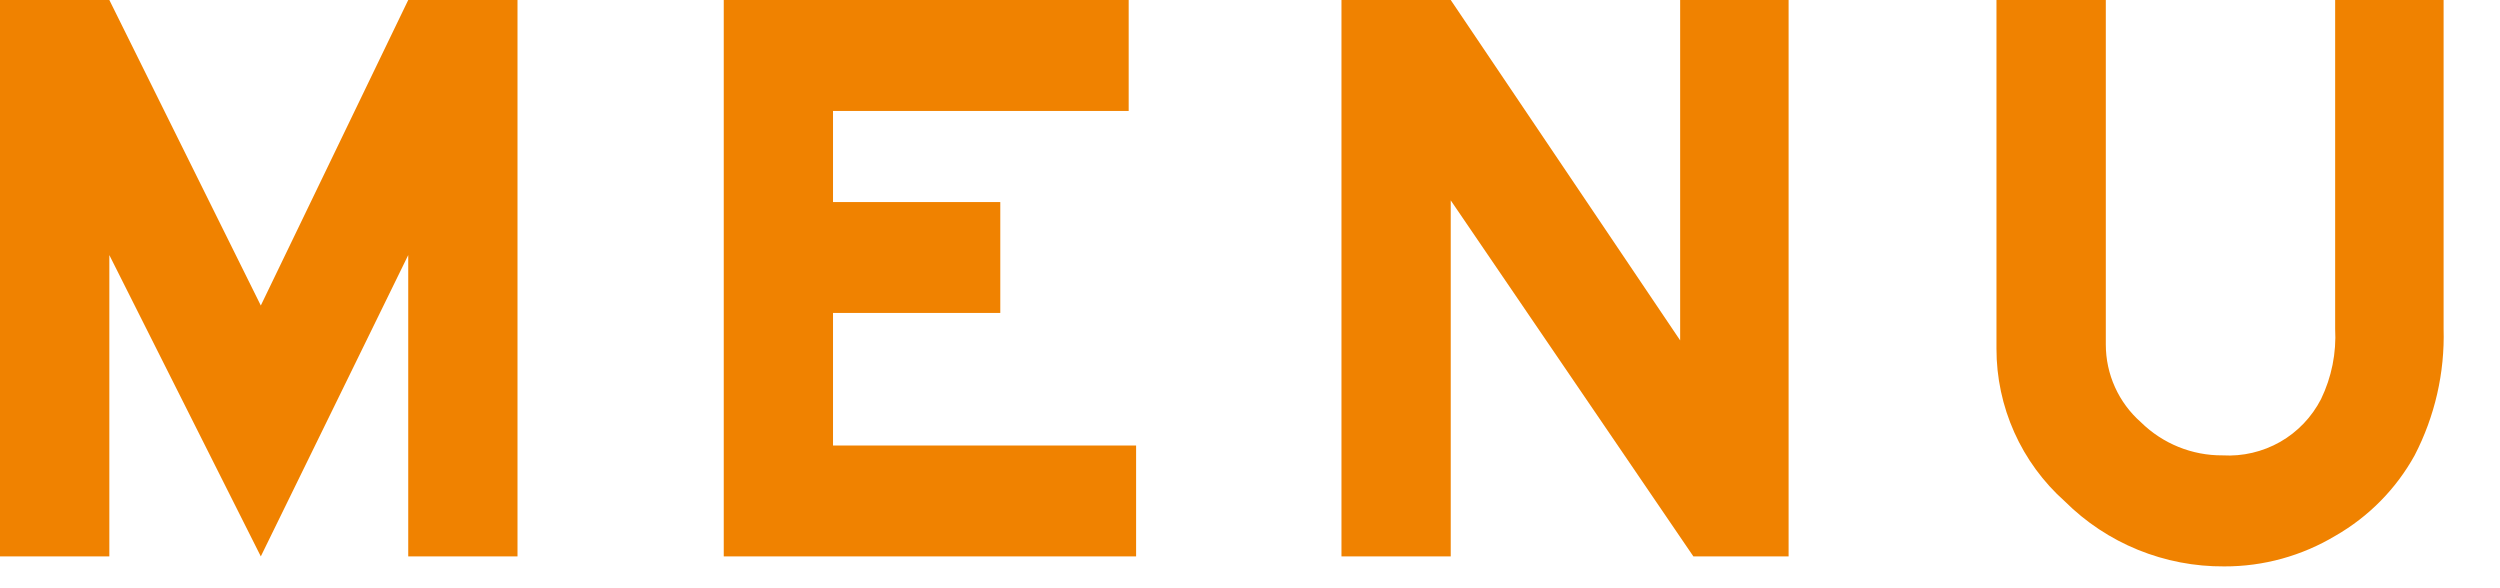
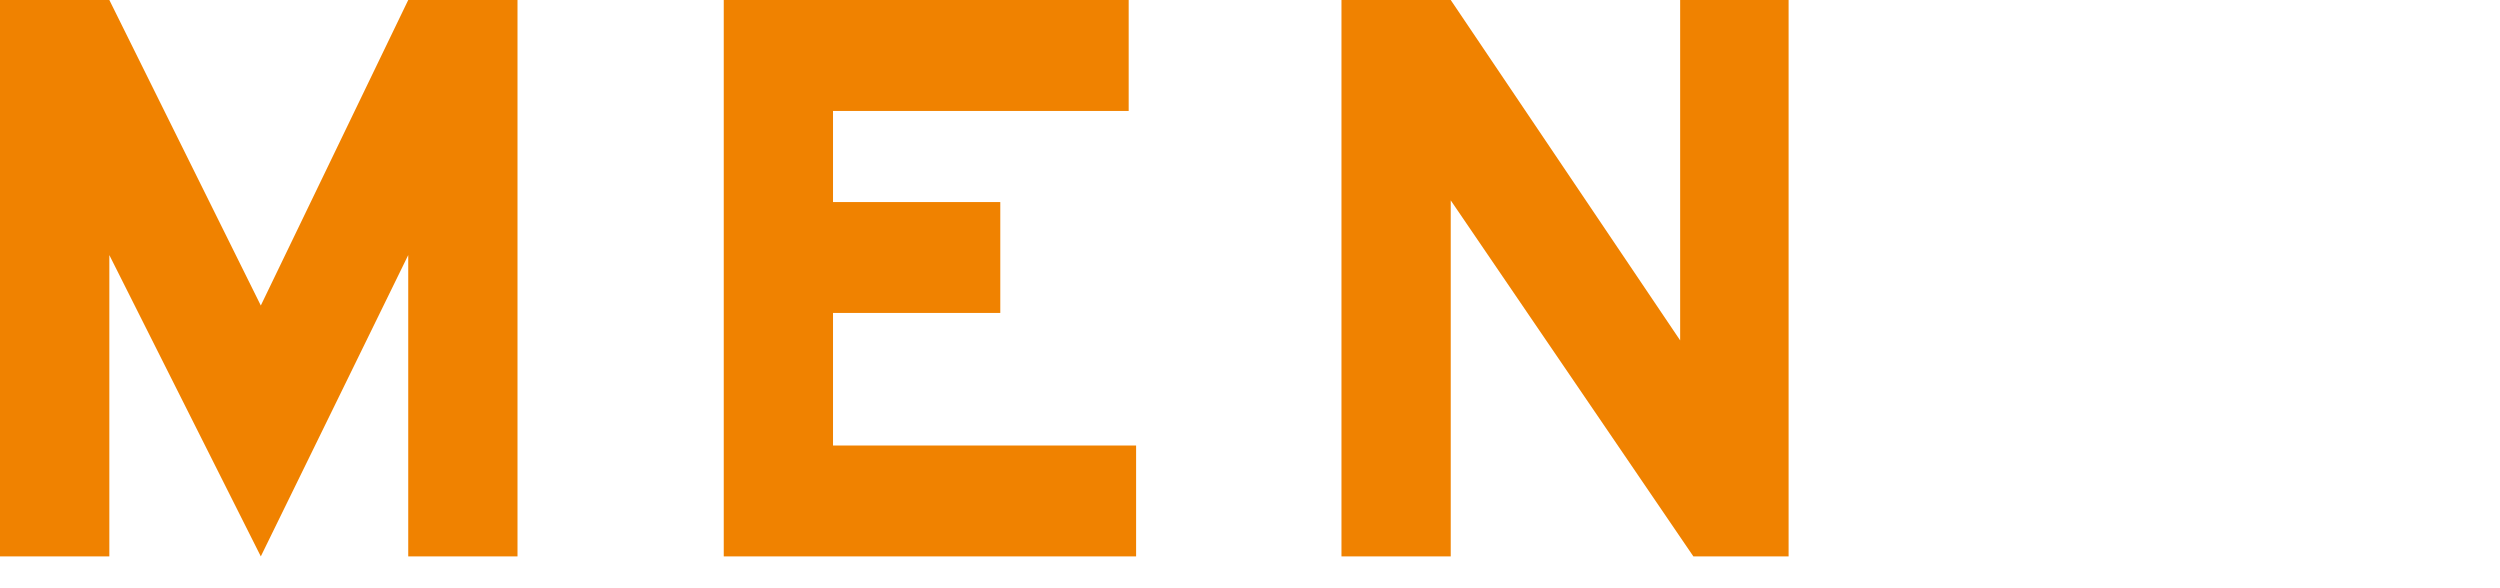
<svg xmlns="http://www.w3.org/2000/svg" width="34" height="8" viewBox="0 0 34 8" fill="none">
  <g clip-path="url(#clip0_2_2)">
    <path d="M7.038 7.567H5.552V3.469L3.547 7.567L1.487 3.469V7.567H0V0H1.487L3.547 4.155L5.552 0H7.038V7.567Z" fill="#F08200" />
    <path d="M15.451 7.567H9.843V0H15.35V1.509H11.329V2.748H13.604V4.256H11.329V6.059H15.451V7.567Z" fill="#F08200" />
    <path d="M24.325 7.567H23.03L19.73 2.725V7.567H18.244V0H19.73L22.85 4.629V0H24.325V7.567Z" fill="#F08200" />
-     <path d="M33.233 4.471C33.25 5.069 33.114 5.662 32.839 6.193C32.587 6.649 32.215 7.026 31.764 7.285C31.306 7.56 30.783 7.705 30.249 7.703C29.847 7.706 29.449 7.629 29.077 7.478C28.704 7.326 28.366 7.102 28.081 6.818C27.788 6.557 27.554 6.237 27.394 5.879C27.234 5.521 27.151 5.133 27.152 4.74V0H28.639V4.685C28.639 4.885 28.681 5.083 28.764 5.266C28.846 5.448 28.967 5.611 29.117 5.743C29.413 6.034 29.812 6.196 30.227 6.193C30.5 6.209 30.772 6.145 31.01 6.01C31.248 5.874 31.441 5.671 31.566 5.428C31.71 5.13 31.776 4.801 31.758 4.471V0H33.233V4.471Z" fill="#F08200" />
  </g>
  <defs>
    <clipPath id="clip0_2_2">
      <rect width="33.233" height="7.703" fill="white" />
    </clipPath>
  </defs>
</svg>